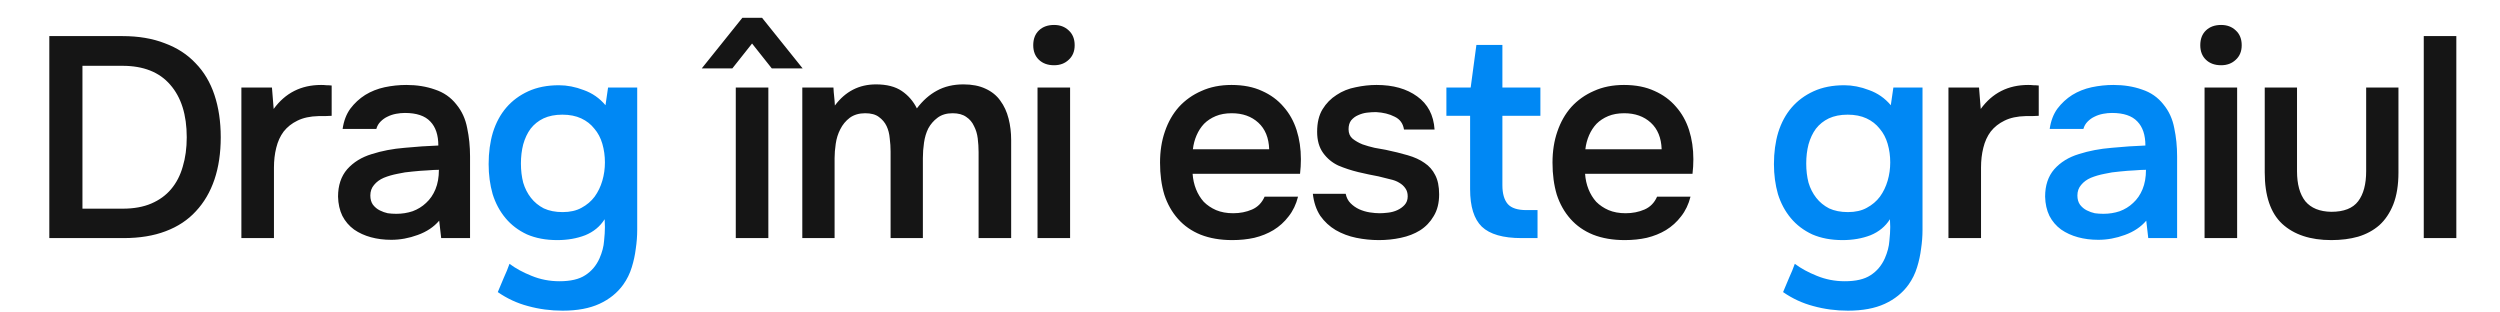
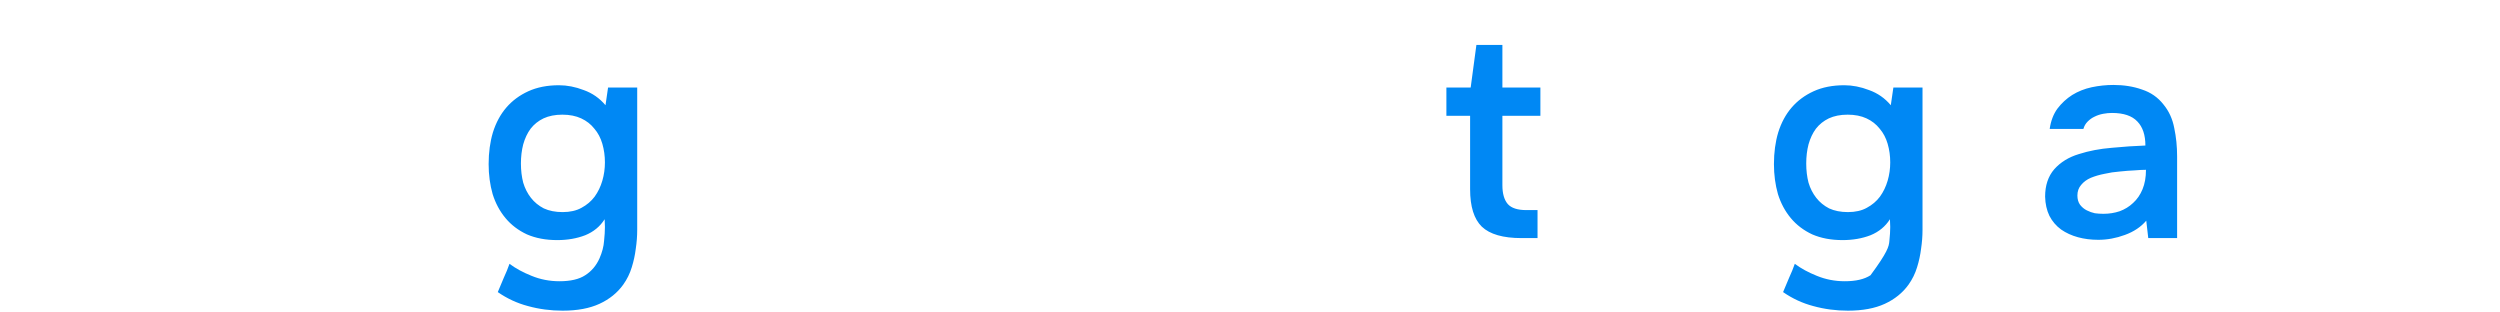
<svg xmlns="http://www.w3.org/2000/svg" width="1050" height="131" viewBox="0 0 1050 131" fill="none">
-   <path d="M20.711 15.16H51.431C58.151 15.16 64.071 16.16 69.191 18.16C74.391 20.08 78.711 22.88 82.151 26.56C85.671 30.16 88.311 34.6 90.071 39.88C91.831 45.16 92.711 51.08 92.711 57.64C92.711 64.28 91.831 70.2 90.071 75.4C88.311 80.6 85.711 85.04 82.271 88.72C78.911 92.4 74.671 95.2 69.551 97.12C64.511 99.04 58.631 100 51.911 100H20.711V15.16ZM34.631 27.64V87.64H51.551C56.191 87.64 60.191 86.92 63.551 85.48C66.911 84.04 69.671 82.04 71.831 79.48C74.071 76.84 75.711 73.68 76.751 70C77.871 66.32 78.431 62.2 78.431 57.64C78.431 48.2 76.111 40.84 71.471 35.56C66.911 30.28 60.231 27.64 51.431 27.64H34.631ZM101.381 100V36.76H114.221L114.941 45.76C119.821 39.04 126.461 35.68 134.861 35.68C135.661 35.68 136.421 35.72 137.141 35.8C137.941 35.8 138.661 35.84 139.301 35.92V48.64C138.341 48.64 137.381 48.68 136.421 48.76C135.541 48.76 134.661 48.76 133.781 48.76C130.261 48.84 127.301 49.48 124.901 50.68C122.581 51.8 120.661 53.32 119.141 55.24C117.701 57.16 116.661 59.44 116.021 62.08C115.381 64.64 115.061 67.4 115.061 70.36V100H101.381ZM184.459 92.68C182.219 95.32 179.219 97.32 175.459 98.68C171.779 100.04 168.059 100.72 164.299 100.72C161.259 100.72 158.419 100.36 155.779 99.64C153.139 98.92 150.779 97.84 148.699 96.4C146.619 94.88 144.979 92.96 143.779 90.64C142.659 88.32 142.059 85.64 141.979 82.6C141.979 77.88 143.259 74.04 145.819 71.08C148.459 68.12 151.899 66 156.139 64.72C160.379 63.36 164.979 62.48 169.939 62.08C174.899 61.6 179.619 61.28 184.099 61.12C184.099 56.72 182.979 53.36 180.739 51.04C178.499 48.64 174.939 47.44 170.059 47.44C168.859 47.44 167.619 47.56 166.339 47.8C165.059 48.04 163.859 48.44 162.739 49C161.699 49.48 160.739 50.16 159.859 51.04C158.979 51.92 158.379 52.96 158.059 54.16H143.899C144.379 50.8 145.459 47.96 147.139 45.64C148.899 43.32 150.979 41.4 153.379 39.88C155.859 38.36 158.579 37.28 161.539 36.64C164.579 36 167.619 35.68 170.659 35.68C175.059 35.68 179.059 36.32 182.659 37.6C186.339 38.8 189.339 40.88 191.659 43.84C193.979 46.64 195.499 49.96 196.219 53.8C197.019 57.56 197.419 61.52 197.419 65.68V100H185.299L184.459 92.68ZM155.539 82.12C155.539 83.64 155.899 84.92 156.619 85.96C157.419 87 158.379 87.8 159.499 88.36C160.619 88.92 161.739 89.32 162.859 89.56C163.979 89.72 165.179 89.8 166.459 89.8C168.859 89.8 171.139 89.44 173.299 88.72C175.459 87.92 177.339 86.76 178.939 85.24C180.619 83.72 181.939 81.8 182.899 79.48C183.859 77.16 184.339 74.44 184.339 71.32C183.059 71.32 181.459 71.4 179.539 71.56C177.619 71.64 175.539 71.8 173.299 72.04C171.139 72.2 169.019 72.52 166.939 73C164.859 73.4 162.939 73.96 161.179 74.68C159.499 75.4 158.139 76.4 157.099 77.68C156.059 78.88 155.539 80.36 155.539 82.12ZM320.066 7.48L337.106 28.72H324.146L315.866 18.28L307.586 28.72H294.746L311.786 7.48H320.066ZM322.706 100H309.026V36.76H322.706V100ZM350.047 36.76C350.127 37.4 350.167 38.04 350.167 38.68L350.527 42.4C350.607 43.04 350.647 43.68 350.647 44.32C355.047 38.4 360.807 35.44 367.927 35.44C372.407 35.44 376.007 36.36 378.727 38.2C381.447 40.04 383.567 42.48 385.087 45.52C387.567 42.24 390.367 39.76 393.487 38.08C396.687 36.32 400.407 35.44 404.647 35.44C408.247 35.44 411.327 36.04 413.887 37.24C416.527 38.44 418.607 40.12 420.127 42.28C421.727 44.44 422.887 46.96 423.607 49.84C424.327 52.64 424.687 55.64 424.687 58.84V100H411.007V63.88C411.007 61.96 410.887 60.04 410.647 58.12C410.407 56.2 409.887 54.48 409.087 52.96C408.367 51.36 407.287 50.08 405.847 49.12C404.407 48.08 402.487 47.56 400.087 47.56C397.527 47.56 395.407 48.2 393.727 49.48C392.127 50.68 390.847 52.16 389.887 53.92C389.007 55.68 388.407 57.68 388.087 59.92C387.767 62.08 387.607 64.24 387.607 66.4V100H374.047V63.64C374.047 61.8 373.927 59.96 373.687 58.12C373.527 56.2 373.087 54.48 372.367 52.96C371.647 51.44 370.567 50.16 369.127 49.12C367.767 48.08 365.847 47.56 363.367 47.56C360.807 47.56 358.647 48.2 356.887 49.48C355.207 50.76 353.887 52.36 352.927 54.28C351.967 56.12 351.327 58.16 351.007 60.4C350.687 62.56 350.527 64.56 350.527 66.4V100H336.967V36.76H350.047ZM442.72 10.48C445.2 10.48 447.24 11.24 448.84 12.76C450.52 14.28 451.36 16.36 451.36 19C451.36 21.56 450.52 23.6 448.84 25.12C447.24 26.64 445.2 27.4 442.72 27.4C440.08 27.4 437.96 26.64 436.36 25.12C434.76 23.6 433.96 21.56 433.96 19C433.96 16.36 434.76 14.28 436.36 12.76C437.96 11.24 440.08 10.48 442.72 10.48ZM435.76 100V36.76H449.44V100H435.76ZM500.896 73C501.056 75.32 501.536 77.48 502.336 79.48C503.136 81.48 504.216 83.24 505.576 84.76C507.016 86.2 508.736 87.36 510.736 88.24C512.816 89.12 515.216 89.56 517.936 89.56C520.816 89.56 523.456 89.04 525.856 88C528.256 86.96 530.016 85.16 531.136 82.6H545.176C544.376 85.8 543.056 88.56 541.216 90.88C539.456 93.2 537.336 95.12 534.856 96.64C532.456 98.08 529.776 99.16 526.816 99.88C523.936 100.52 520.856 100.84 517.576 100.84C512.536 100.84 508.096 100.08 504.256 98.56C500.496 97.04 497.336 94.84 494.776 91.96C492.216 89.08 490.296 85.68 489.016 81.76C487.816 77.76 487.216 73.28 487.216 68.32C487.216 63.52 487.896 59.16 489.256 55.24C490.616 51.24 492.576 47.8 495.136 44.92C497.776 42.04 500.936 39.8 504.616 38.2C508.296 36.52 512.496 35.68 517.216 35.68C522.176 35.68 526.456 36.52 530.056 38.2C533.656 39.8 536.656 42 539.056 44.8C541.536 47.6 543.376 50.88 544.576 54.64C545.776 58.4 546.376 62.48 546.376 66.88C546.376 68.96 546.256 71 546.016 73H500.896ZM533.056 62.68C532.896 57.88 531.376 54.16 528.496 51.52C525.616 48.88 521.896 47.56 517.336 47.56C514.776 47.56 512.536 47.96 510.616 48.76C508.696 49.56 507.056 50.64 505.696 52C504.416 53.36 503.376 54.96 502.576 56.8C501.776 58.64 501.256 60.6 501.016 62.68H533.056ZM577.916 47.08C576.716 47.08 575.436 47.16 574.076 47.32C572.796 47.48 571.556 47.84 570.356 48.4C569.236 48.88 568.276 49.6 567.476 50.56C566.756 51.52 566.396 52.76 566.396 54.28C566.396 55.96 566.956 57.28 568.076 58.24C569.276 59.2 570.676 60 572.276 60.64C573.876 61.2 575.556 61.68 577.316 62.08C579.156 62.4 580.716 62.68 581.996 62.92C585.436 63.64 588.516 64.4 591.236 65.2C594.036 66 596.396 67.08 598.316 68.44C600.236 69.72 601.716 71.4 602.756 73.48C603.876 75.56 604.436 78.28 604.436 81.64C604.436 85.24 603.676 88.28 602.156 90.76C600.716 93.24 598.796 95.24 596.396 96.76C594.076 98.2 591.396 99.24 588.356 99.88C585.396 100.52 582.316 100.84 579.116 100.84C575.916 100.84 572.756 100.52 569.636 99.88C566.516 99.24 563.636 98.16 560.996 96.64C558.436 95.12 556.276 93.12 554.516 90.64C552.836 88.08 551.796 85 551.396 81.4H565.196C565.516 83 566.196 84.32 567.236 85.36C568.276 86.4 569.476 87.24 570.836 87.88C572.276 88.52 573.756 88.96 575.276 89.2C576.796 89.44 578.196 89.56 579.476 89.56C580.436 89.56 581.596 89.48 582.956 89.32C584.396 89.16 585.716 88.8 586.916 88.24C588.116 87.68 589.116 86.96 589.916 86.08C590.796 85.12 591.236 83.92 591.236 82.48C591.236 81.12 590.916 80 590.276 79.12C589.636 78.16 588.756 77.36 587.636 76.72C586.596 76.08 585.316 75.6 583.796 75.28C582.276 74.88 580.676 74.48 578.996 74.08C576.356 73.6 573.516 73 570.476 72.28C567.516 71.56 564.716 70.64 562.076 69.52C559.516 68.32 557.396 66.56 555.716 64.24C554.036 61.92 553.196 58.96 553.196 55.36C553.196 51.52 553.956 48.36 555.476 45.88C556.996 43.4 558.956 41.4 561.356 39.88C563.756 38.28 566.436 37.2 569.396 36.64C572.356 36 575.276 35.68 578.156 35.68C585.116 35.68 590.796 37.28 595.196 40.48C599.676 43.68 602.116 48.32 602.516 54.4H589.676C589.276 51.84 587.956 50.04 585.716 49C583.556 47.88 580.956 47.24 577.916 47.08ZM665.732 73C665.892 75.32 666.372 77.48 667.172 79.48C667.972 81.48 669.052 83.24 670.412 84.76C671.852 86.2 673.572 87.36 675.572 88.24C677.652 89.12 680.052 89.56 682.772 89.56C685.652 89.56 688.292 89.04 690.692 88C693.092 86.96 694.852 85.16 695.972 82.6H710.012C709.212 85.8 707.892 88.56 706.052 90.88C704.292 93.2 702.172 95.12 699.692 96.64C697.292 98.08 694.612 99.16 691.652 99.88C688.772 100.52 685.692 100.84 682.412 100.84C677.372 100.84 672.932 100.08 669.092 98.56C665.332 97.04 662.172 94.84 659.612 91.96C657.052 89.08 655.132 85.68 653.852 81.76C652.652 77.76 652.052 73.28 652.052 68.32C652.052 63.52 652.732 59.16 654.092 55.24C655.452 51.24 657.412 47.8 659.972 44.92C662.612 42.04 665.772 39.8 669.452 38.2C673.132 36.52 677.332 35.68 682.052 35.68C687.012 35.68 691.292 36.52 694.892 38.2C698.492 39.8 701.492 42 703.892 44.8C706.372 47.6 708.212 50.88 709.412 54.64C710.612 58.4 711.212 62.48 711.212 66.88C711.212 68.96 711.092 71 710.852 73H665.732ZM697.892 62.68C697.732 57.88 696.212 54.16 693.332 51.52C690.452 48.88 686.732 47.56 682.172 47.56C679.612 47.56 677.372 47.96 675.452 48.76C673.532 49.56 671.892 50.64 670.532 52C669.252 53.36 668.212 54.96 667.412 56.8C666.612 58.64 666.092 60.6 665.852 62.68H697.892ZM818.35 100V36.76H831.19L831.91 45.76C836.79 39.04 843.43 35.68 851.83 35.68C852.63 35.68 853.39 35.72 854.11 35.8C854.91 35.8 855.63 35.84 856.27 35.92V48.64C855.31 48.64 854.35 48.68 853.39 48.76C852.51 48.76 851.63 48.76 850.75 48.76C847.23 48.84 844.27 49.48 841.87 50.68C839.55 51.8 837.63 53.32 836.11 55.24C834.67 57.16 833.63 59.44 832.99 62.08C832.35 64.64 832.03 67.4 832.03 70.36V100H818.35ZM932.877 10.48C935.357 10.48 937.397 11.24 938.997 12.76C940.677 14.28 941.517 16.36 941.517 19C941.517 21.56 940.677 23.6 938.997 25.12C937.397 26.64 935.357 27.4 932.877 27.4C930.237 27.4 928.117 26.64 926.517 25.12C924.917 23.6 924.117 21.56 924.117 19C924.117 16.36 924.917 14.28 926.517 12.76C928.117 11.24 930.237 10.48 932.877 10.48ZM925.917 100V36.76H939.597V100H925.917ZM979.148 88.96C984.428 88.96 988.188 87.48 990.428 84.52C992.668 81.56 993.788 77.36 993.788 71.92V36.76H1007.35V72.4C1007.35 77.68 1006.63 82.16 1005.19 85.84C1003.75 89.44 1001.79 92.36 999.308 94.6C996.828 96.76 993.868 98.36 990.428 99.4C987.068 100.36 983.308 100.84 979.148 100.84C970.348 100.84 963.468 98.56 958.508 94C953.628 89.44 951.188 82.24 951.188 72.4V36.76H964.748V71.92C964.748 77.36 965.908 81.56 968.228 84.52C970.628 87.4 974.268 88.88 979.148 88.96ZM1017.98 100V15.16H1031.66V100H1017.98Z" fill="#151515" />
-   <path d="M255.388 36.76H267.628V96.52C267.628 99.16 267.428 101.8 267.028 104.44C266.708 107.08 266.148 109.68 265.348 112.24C264.548 114.88 263.348 117.32 261.748 119.56C259.268 123 255.948 125.68 251.788 127.6C247.628 129.52 242.468 130.48 236.308 130.48C231.268 130.48 226.428 129.84 221.788 128.56C217.228 127.36 212.988 125.4 209.068 122.68C209.868 120.84 210.708 118.84 211.588 116.68C212.548 114.6 213.348 112.64 213.988 110.8C216.548 112.72 219.628 114.4 223.228 115.84C226.908 117.36 230.828 118.12 234.988 118.12C239.628 118.12 243.228 117.28 245.788 115.6C248.428 113.92 250.428 111.56 251.788 108.52C252.908 105.96 253.548 103.52 253.708 101.2C253.948 98.96 254.068 97 254.068 95.32C254.068 94.28 254.028 93.2 253.948 92.08C252.028 95.12 249.308 97.36 245.788 98.8C242.268 100.16 238.348 100.84 234.028 100.84C229.228 100.84 224.988 100.04 221.308 98.44C217.708 96.76 214.708 94.48 212.308 91.6C209.908 88.72 208.108 85.36 206.908 81.52C205.788 77.6 205.228 73.4 205.228 68.92C205.228 64.04 205.828 59.6 207.028 55.6C208.308 51.52 210.188 48.04 212.668 45.16C215.148 42.28 218.228 40 221.908 38.32C225.588 36.64 229.868 35.8 234.748 35.8C238.188 35.8 241.668 36.48 245.188 37.84C248.788 39.12 251.828 41.24 254.308 44.2L255.388 36.76ZM236.188 48.16C233.148 48.16 230.508 48.68 228.268 49.72C226.108 50.76 224.308 52.2 222.868 54.04C221.508 55.88 220.468 58.08 219.748 60.64C219.108 63.12 218.788 65.8 218.788 68.68C218.788 71.56 219.108 74.24 219.748 76.72C220.468 79.12 221.548 81.24 222.988 83.08C224.428 84.92 226.228 86.4 228.388 87.52C230.628 88.56 233.268 89.08 236.308 89.08C239.428 89.08 242.068 88.48 244.228 87.28C246.468 86.08 248.308 84.52 249.748 82.6C251.188 80.6 252.268 78.36 252.988 75.88C253.708 73.4 254.068 70.84 254.068 68.2C254.068 65.48 253.708 62.88 252.988 60.4C252.268 57.92 251.148 55.8 249.628 54.04C248.188 52.2 246.348 50.76 244.108 49.72C241.868 48.68 239.228 48.16 236.188 48.16ZM631.005 36.76H646.965V48.64H631.005V77.8C631.005 81.32 631.765 83.96 633.285 85.72C634.805 87.4 637.405 88.24 641.085 88.24H645.765V100H639.045C631.285 100 625.725 98.4 622.365 95.2C619.085 92 617.445 86.76 617.445 79.48V48.64H607.485V36.76H617.685L620.085 18.88H631.005V36.76ZM795.216 36.76H807.456V96.52C807.456 99.16 807.256 101.8 806.856 104.44C806.536 107.08 805.976 109.68 805.176 112.24C804.376 114.88 803.176 117.32 801.576 119.56C799.096 123 795.776 125.68 791.616 127.6C787.456 129.52 782.296 130.48 776.136 130.48C771.096 130.48 766.256 129.84 761.616 128.56C757.056 127.36 752.816 125.4 748.896 122.68C749.696 120.84 750.536 118.84 751.416 116.68C752.376 114.6 753.176 112.64 753.816 110.8C756.376 112.72 759.456 114.4 763.056 115.84C766.736 117.36 770.656 118.12 774.816 118.12C779.456 118.12 783.056 117.28 785.616 115.6C788.256 113.92 790.256 111.56 791.616 108.52C792.736 105.96 793.376 103.52 793.536 101.2C793.776 98.96 793.896 97 793.896 95.32C793.896 94.28 793.856 93.2 793.776 92.08C791.856 95.12 789.136 97.36 785.616 98.8C782.096 100.16 778.176 100.84 773.856 100.84C769.056 100.84 764.816 100.04 761.136 98.44C757.536 96.76 754.536 94.48 752.136 91.6C749.736 88.72 747.936 85.36 746.736 81.52C745.616 77.6 745.056 73.4 745.056 68.92C745.056 64.04 745.656 59.6 746.856 55.6C748.136 51.52 750.016 48.04 752.496 45.16C754.976 42.28 758.056 40 761.736 38.32C765.416 36.64 769.696 35.8 774.576 35.8C778.016 35.8 781.496 36.48 785.016 37.84C788.616 39.12 791.656 41.24 794.136 44.2L795.216 36.76ZM776.016 48.16C772.976 48.16 770.336 48.68 768.096 49.72C765.936 50.76 764.136 52.2 762.696 54.04C761.336 55.88 760.296 58.08 759.576 60.64C758.936 63.12 758.616 65.8 758.616 68.68C758.616 71.56 758.936 74.24 759.576 76.72C760.296 79.12 761.376 81.24 762.816 83.08C764.256 84.92 766.056 86.4 768.216 87.52C770.456 88.56 773.096 89.08 776.136 89.08C779.256 89.08 781.896 88.48 784.056 87.28C786.296 86.08 788.136 84.52 789.576 82.6C791.016 80.6 792.096 78.36 792.816 75.88C793.536 73.4 793.896 70.84 793.896 68.2C793.896 65.48 793.536 62.88 792.816 60.4C792.096 57.92 790.976 55.8 789.456 54.04C788.016 52.2 786.176 50.76 783.936 49.72C781.696 48.68 779.056 48.16 776.016 48.16ZM901.428 92.68C899.188 95.32 896.188 97.32 892.428 98.68C888.748 100.04 885.028 100.72 881.268 100.72C878.228 100.72 875.388 100.36 872.748 99.64C870.108 98.92 867.748 97.84 865.668 96.4C863.588 94.88 861.948 92.96 860.748 90.64C859.628 88.32 859.028 85.64 858.948 82.6C858.948 77.88 860.228 74.04 862.788 71.08C865.428 68.12 868.868 66 873.108 64.72C877.348 63.36 881.948 62.48 886.908 62.08C891.868 61.6 896.588 61.28 901.068 61.12C901.068 56.72 899.948 53.36 897.708 51.04C895.468 48.64 891.908 47.44 887.028 47.44C885.828 47.44 884.588 47.56 883.308 47.8C882.028 48.04 880.828 48.44 879.708 49C878.668 49.48 877.708 50.16 876.828 51.04C875.948 51.92 875.348 52.96 875.028 54.16H860.868C861.348 50.8 862.428 47.96 864.108 45.64C865.868 43.32 867.948 41.4 870.348 39.88C872.828 38.36 875.548 37.28 878.508 36.64C881.548 36 884.588 35.68 887.628 35.68C892.028 35.68 896.028 36.32 899.628 37.6C903.308 38.8 906.308 40.88 908.628 43.84C910.948 46.64 912.468 49.96 913.188 53.8C913.988 57.56 914.388 61.52 914.388 65.68V100H902.268L901.428 92.68ZM872.508 82.12C872.508 83.64 872.868 84.92 873.588 85.96C874.388 87 875.348 87.8 876.468 88.36C877.588 88.92 878.708 89.32 879.828 89.56C880.948 89.72 882.148 89.8 883.428 89.8C885.828 89.8 888.108 89.44 890.268 88.72C892.428 87.92 894.308 86.76 895.908 85.24C897.588 83.72 898.908 81.8 899.868 79.48C900.828 77.16 901.308 74.44 901.308 71.32C900.028 71.32 898.428 71.4 896.508 71.56C894.588 71.64 892.508 71.8 890.268 72.04C888.108 72.2 885.988 72.52 883.908 73C881.828 73.4 879.908 73.96 878.148 74.68C876.468 75.4 875.108 76.4 874.068 77.68C873.028 78.88 872.508 80.36 872.508 82.12Z" fill="#0088F4" />
+   <path d="M255.388 36.76H267.628V96.52C267.628 99.16 267.428 101.8 267.028 104.44C266.708 107.08 266.148 109.68 265.348 112.24C264.548 114.88 263.348 117.32 261.748 119.56C259.268 123 255.948 125.68 251.788 127.6C247.628 129.52 242.468 130.48 236.308 130.48C231.268 130.48 226.428 129.84 221.788 128.56C217.228 127.36 212.988 125.4 209.068 122.68C209.868 120.84 210.708 118.84 211.588 116.68C212.548 114.6 213.348 112.64 213.988 110.8C216.548 112.72 219.628 114.4 223.228 115.84C226.908 117.36 230.828 118.12 234.988 118.12C239.628 118.12 243.228 117.28 245.788 115.6C248.428 113.92 250.428 111.56 251.788 108.52C252.908 105.96 253.548 103.52 253.708 101.2C253.948 98.96 254.068 97 254.068 95.32C254.068 94.28 254.028 93.2 253.948 92.08C252.028 95.12 249.308 97.36 245.788 98.8C242.268 100.16 238.348 100.84 234.028 100.84C229.228 100.84 224.988 100.04 221.308 98.44C217.708 96.76 214.708 94.48 212.308 91.6C209.908 88.72 208.108 85.36 206.908 81.52C205.788 77.6 205.228 73.4 205.228 68.92C205.228 64.04 205.828 59.6 207.028 55.6C208.308 51.52 210.188 48.04 212.668 45.16C215.148 42.28 218.228 40 221.908 38.32C225.588 36.64 229.868 35.8 234.748 35.8C238.188 35.8 241.668 36.48 245.188 37.84C248.788 39.12 251.828 41.24 254.308 44.2L255.388 36.76ZM236.188 48.16C233.148 48.16 230.508 48.68 228.268 49.72C226.108 50.76 224.308 52.2 222.868 54.04C221.508 55.88 220.468 58.08 219.748 60.64C219.108 63.12 218.788 65.8 218.788 68.68C218.788 71.56 219.108 74.24 219.748 76.72C220.468 79.12 221.548 81.24 222.988 83.08C224.428 84.92 226.228 86.4 228.388 87.52C230.628 88.56 233.268 89.08 236.308 89.08C239.428 89.08 242.068 88.48 244.228 87.28C246.468 86.08 248.308 84.52 249.748 82.6C251.188 80.6 252.268 78.36 252.988 75.88C253.708 73.4 254.068 70.84 254.068 68.2C254.068 65.48 253.708 62.88 252.988 60.4C252.268 57.92 251.148 55.8 249.628 54.04C248.188 52.2 246.348 50.76 244.108 49.72C241.868 48.68 239.228 48.16 236.188 48.16ZM631.005 36.76H646.965V48.64H631.005V77.8C631.005 81.32 631.765 83.96 633.285 85.72C634.805 87.4 637.405 88.24 641.085 88.24H645.765V100H639.045C631.285 100 625.725 98.4 622.365 95.2C619.085 92 617.445 86.76 617.445 79.48V48.64H607.485V36.76H617.685L620.085 18.88H631.005V36.76ZM795.216 36.76H807.456V96.52C807.456 99.16 807.256 101.8 806.856 104.44C806.536 107.08 805.976 109.68 805.176 112.24C804.376 114.88 803.176 117.32 801.576 119.56C799.096 123 795.776 125.68 791.616 127.6C787.456 129.52 782.296 130.48 776.136 130.48C771.096 130.48 766.256 129.84 761.616 128.56C757.056 127.36 752.816 125.4 748.896 122.68C749.696 120.84 750.536 118.84 751.416 116.68C752.376 114.6 753.176 112.64 753.816 110.8C756.376 112.72 759.456 114.4 763.056 115.84C766.736 117.36 770.656 118.12 774.816 118.12C779.456 118.12 783.056 117.28 785.616 115.6C792.736 105.96 793.376 103.52 793.536 101.2C793.776 98.96 793.896 97 793.896 95.32C793.896 94.28 793.856 93.2 793.776 92.08C791.856 95.12 789.136 97.36 785.616 98.8C782.096 100.16 778.176 100.84 773.856 100.84C769.056 100.84 764.816 100.04 761.136 98.44C757.536 96.76 754.536 94.48 752.136 91.6C749.736 88.72 747.936 85.36 746.736 81.52C745.616 77.6 745.056 73.4 745.056 68.92C745.056 64.04 745.656 59.6 746.856 55.6C748.136 51.52 750.016 48.04 752.496 45.16C754.976 42.28 758.056 40 761.736 38.32C765.416 36.64 769.696 35.8 774.576 35.8C778.016 35.8 781.496 36.48 785.016 37.84C788.616 39.12 791.656 41.24 794.136 44.2L795.216 36.76ZM776.016 48.16C772.976 48.16 770.336 48.68 768.096 49.72C765.936 50.76 764.136 52.2 762.696 54.04C761.336 55.88 760.296 58.08 759.576 60.64C758.936 63.12 758.616 65.8 758.616 68.68C758.616 71.56 758.936 74.24 759.576 76.72C760.296 79.12 761.376 81.24 762.816 83.08C764.256 84.92 766.056 86.4 768.216 87.52C770.456 88.56 773.096 89.08 776.136 89.08C779.256 89.08 781.896 88.48 784.056 87.28C786.296 86.08 788.136 84.52 789.576 82.6C791.016 80.6 792.096 78.36 792.816 75.88C793.536 73.4 793.896 70.84 793.896 68.2C793.896 65.48 793.536 62.88 792.816 60.4C792.096 57.92 790.976 55.8 789.456 54.04C788.016 52.2 786.176 50.76 783.936 49.72C781.696 48.68 779.056 48.16 776.016 48.16ZM901.428 92.68C899.188 95.32 896.188 97.32 892.428 98.68C888.748 100.04 885.028 100.72 881.268 100.72C878.228 100.72 875.388 100.36 872.748 99.64C870.108 98.92 867.748 97.84 865.668 96.4C863.588 94.88 861.948 92.96 860.748 90.64C859.628 88.32 859.028 85.64 858.948 82.6C858.948 77.88 860.228 74.04 862.788 71.08C865.428 68.12 868.868 66 873.108 64.72C877.348 63.36 881.948 62.48 886.908 62.08C891.868 61.6 896.588 61.28 901.068 61.12C901.068 56.72 899.948 53.36 897.708 51.04C895.468 48.64 891.908 47.44 887.028 47.44C885.828 47.44 884.588 47.56 883.308 47.8C882.028 48.04 880.828 48.44 879.708 49C878.668 49.48 877.708 50.16 876.828 51.04C875.948 51.92 875.348 52.96 875.028 54.16H860.868C861.348 50.8 862.428 47.96 864.108 45.64C865.868 43.32 867.948 41.4 870.348 39.88C872.828 38.36 875.548 37.28 878.508 36.64C881.548 36 884.588 35.68 887.628 35.68C892.028 35.68 896.028 36.32 899.628 37.6C903.308 38.8 906.308 40.88 908.628 43.84C910.948 46.64 912.468 49.96 913.188 53.8C913.988 57.56 914.388 61.52 914.388 65.68V100H902.268L901.428 92.68ZM872.508 82.12C872.508 83.64 872.868 84.92 873.588 85.96C874.388 87 875.348 87.8 876.468 88.36C877.588 88.92 878.708 89.32 879.828 89.56C880.948 89.72 882.148 89.8 883.428 89.8C885.828 89.8 888.108 89.44 890.268 88.72C892.428 87.92 894.308 86.76 895.908 85.24C897.588 83.72 898.908 81.8 899.868 79.48C900.828 77.16 901.308 74.44 901.308 71.32C900.028 71.32 898.428 71.4 896.508 71.56C894.588 71.64 892.508 71.8 890.268 72.04C888.108 72.2 885.988 72.52 883.908 73C881.828 73.4 879.908 73.96 878.148 74.68C876.468 75.4 875.108 76.4 874.068 77.68C873.028 78.88 872.508 80.36 872.508 82.12Z" fill="#0088F4" />
</svg>